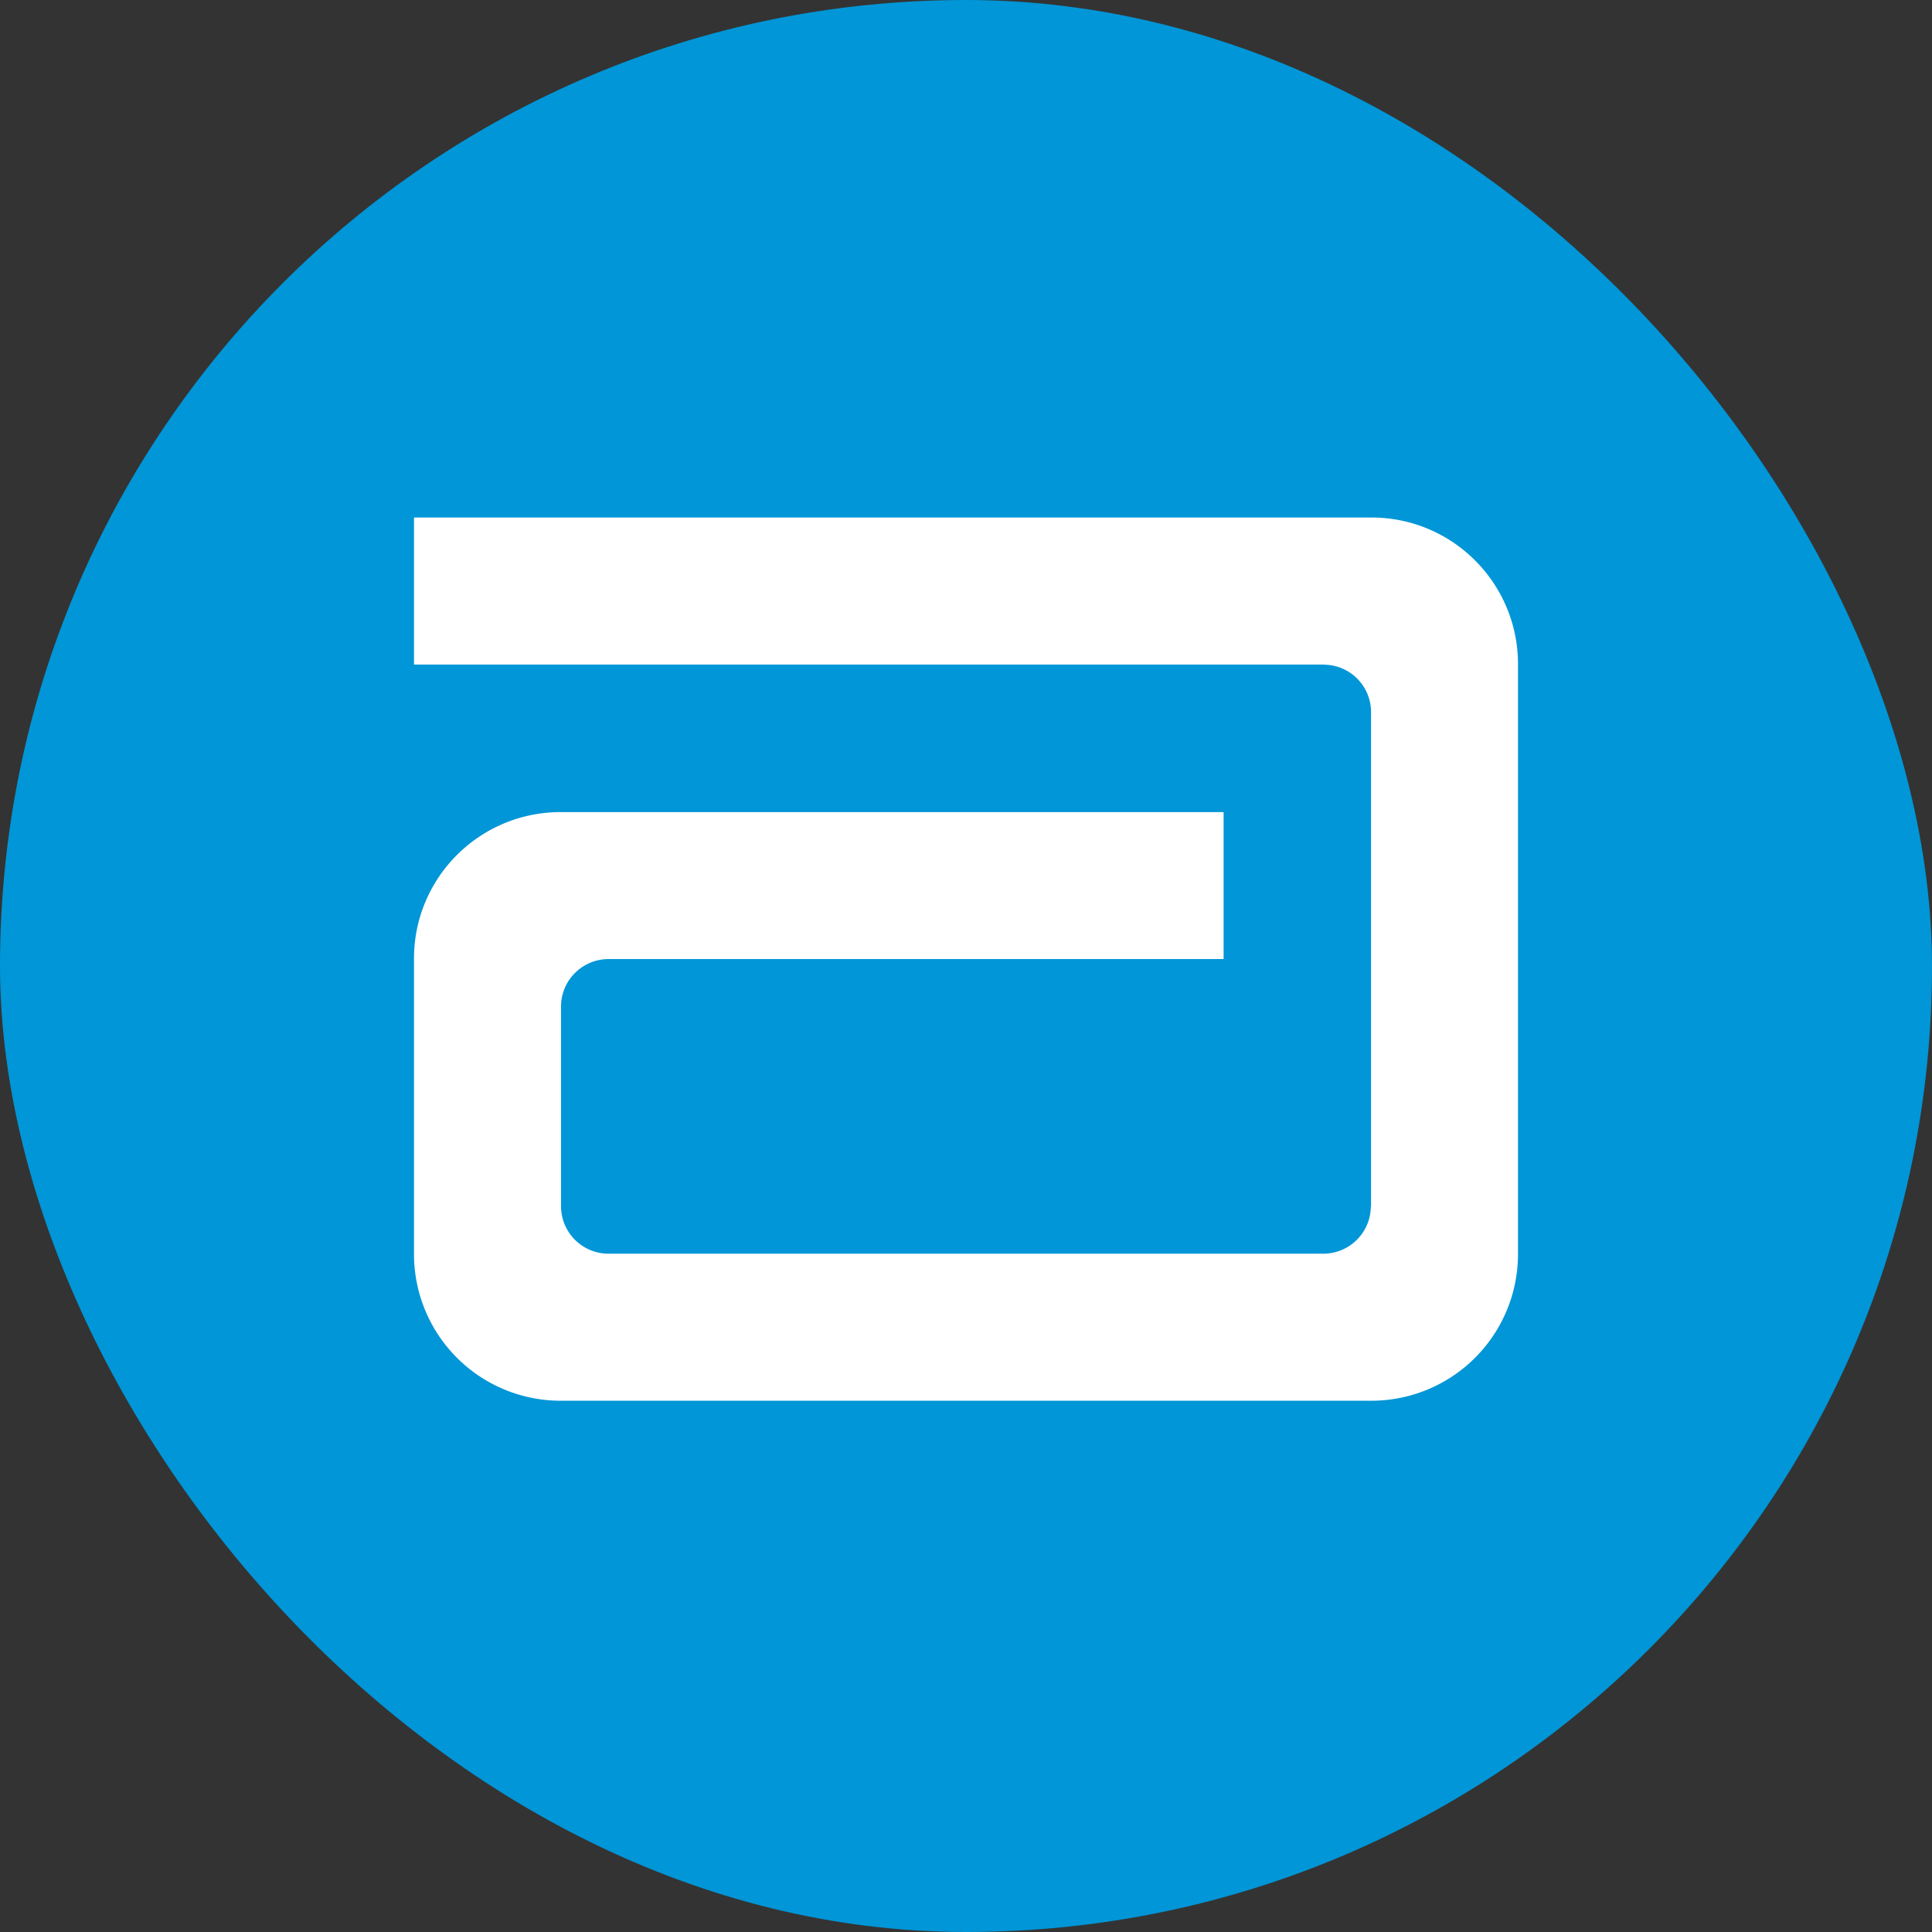
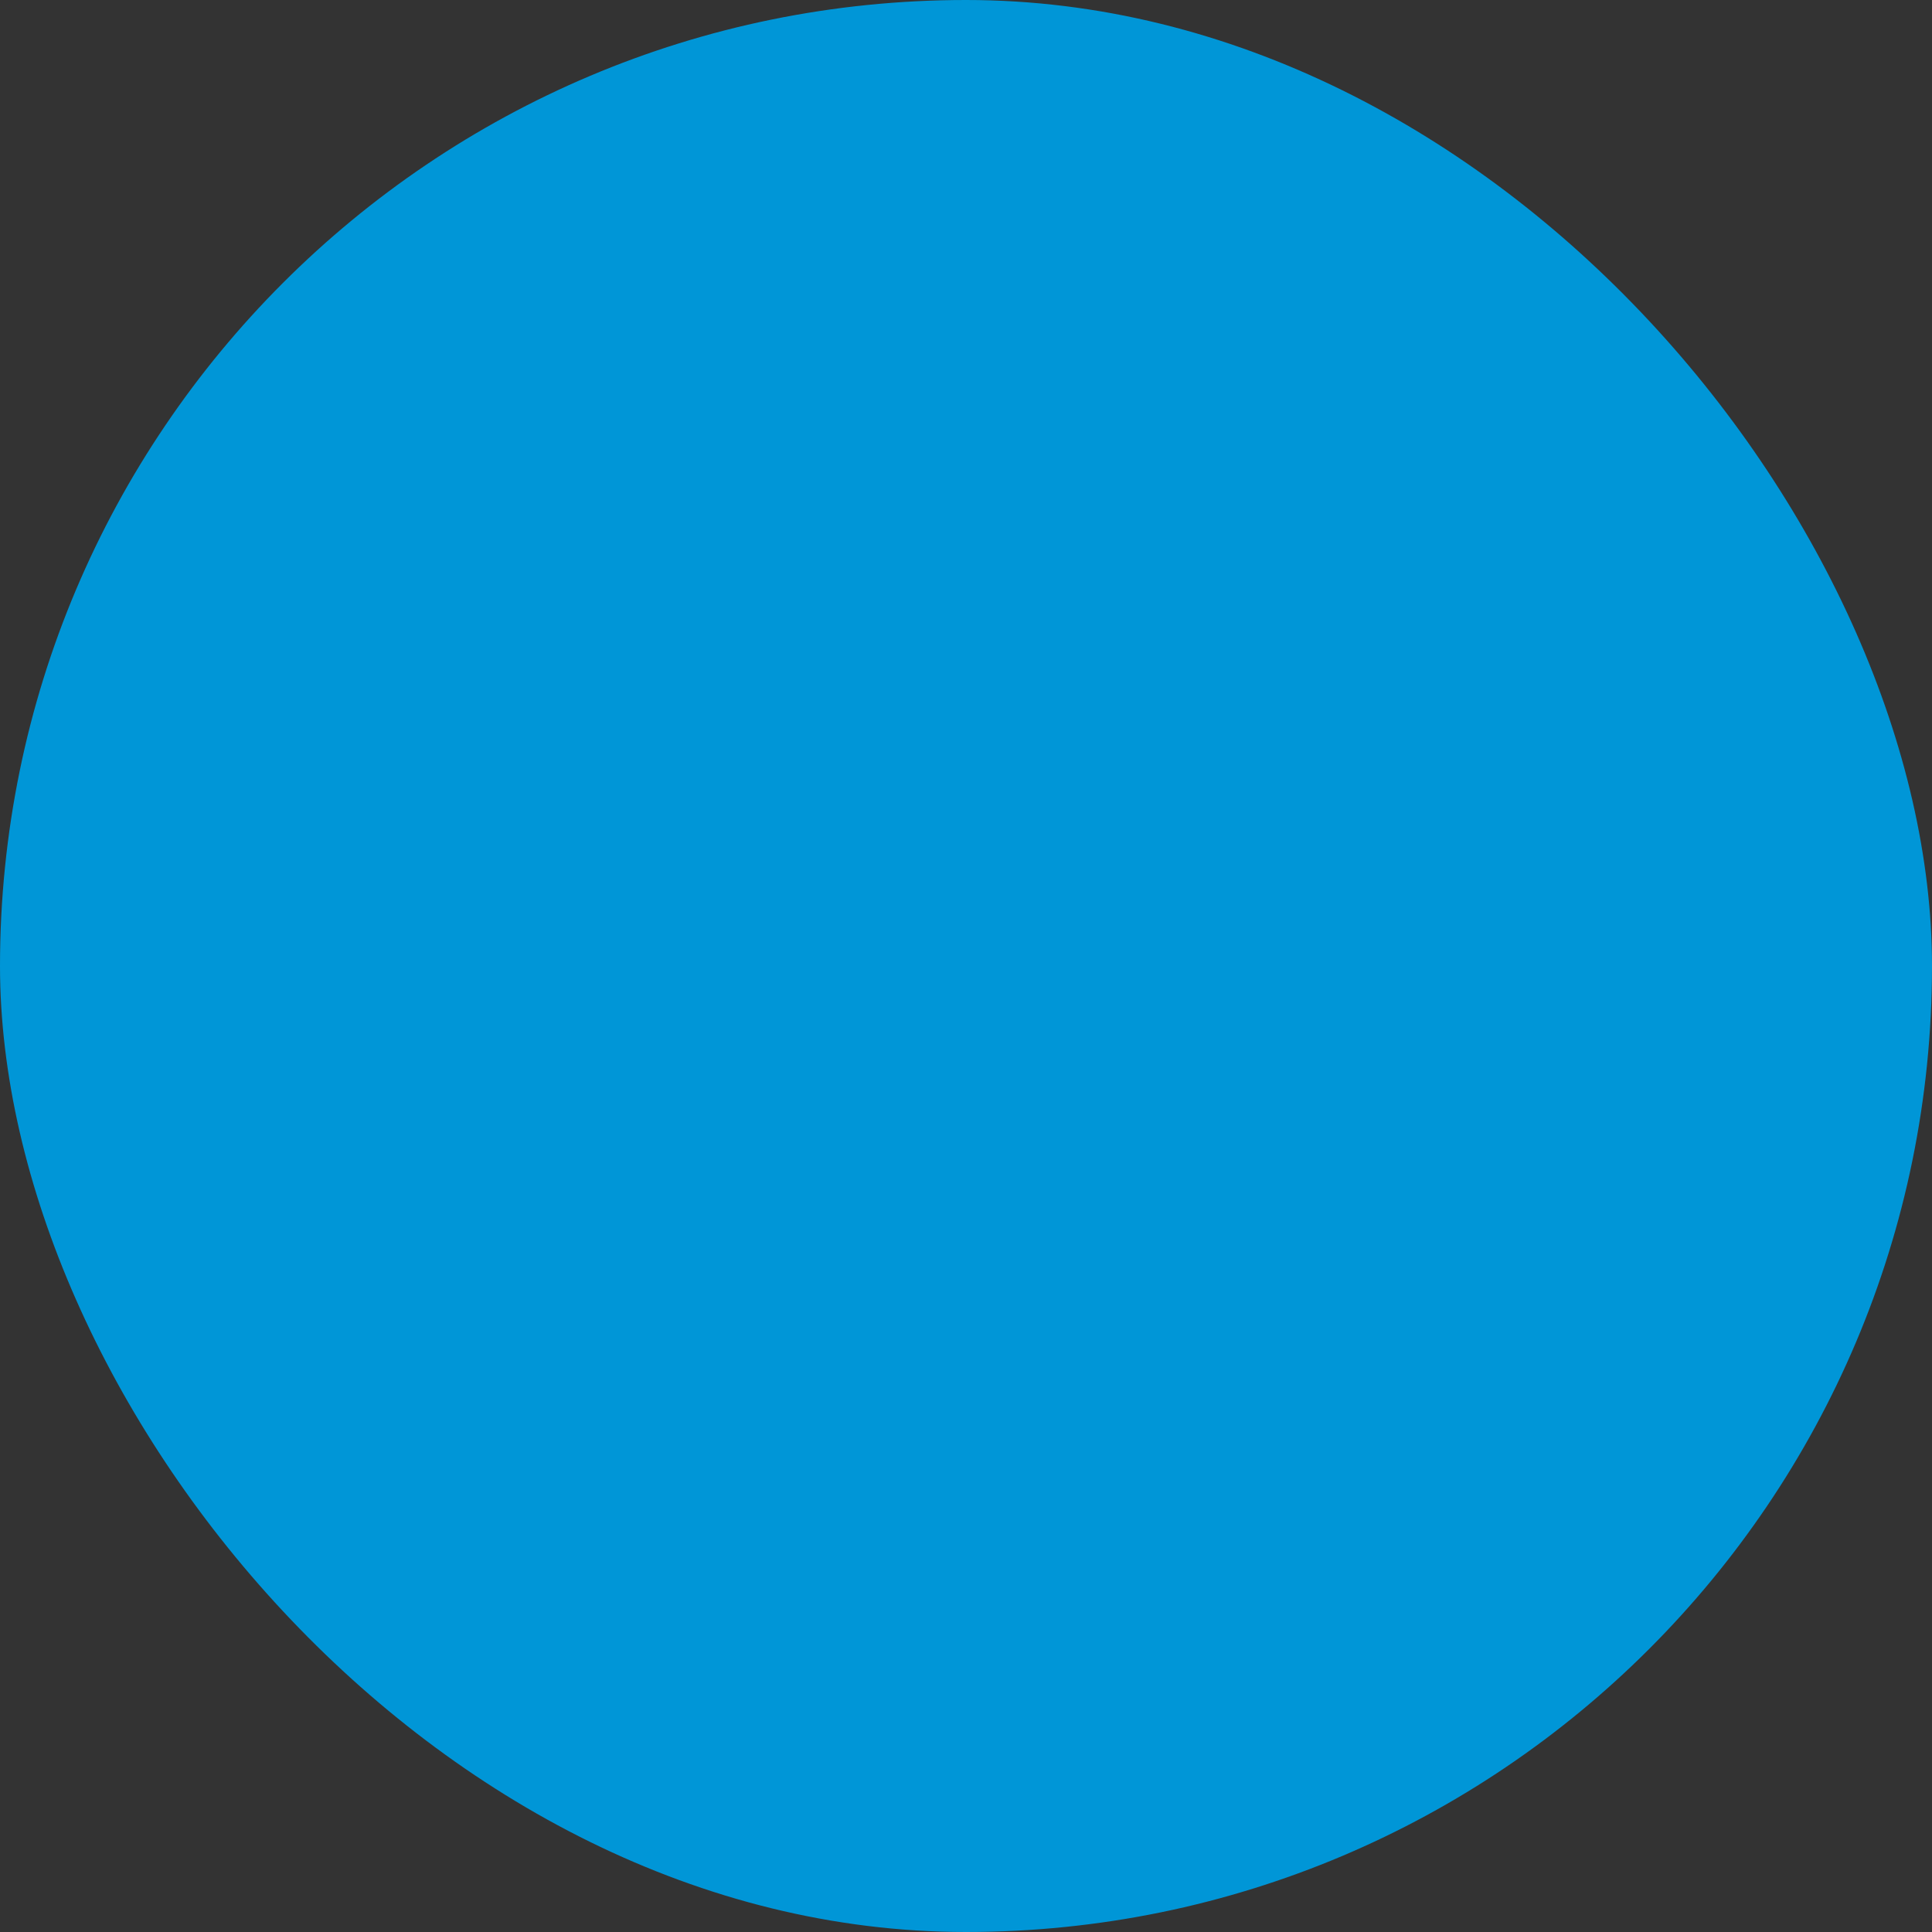
<svg xmlns="http://www.w3.org/2000/svg" width="56" height="56">
  <rect width="100%" height="100%" fill="#333333" stroke="none" />
  <g fill="none" fill-rule="evenodd">
    <rect fill="#0096D7" width="56" height="56" rx="28" />
-     <path d="M39.75 15H12v4.263h26.364v.003c.763 0 1.376.616 1.376 1.375v14.321l-.006.01a1.378 1.378 0 0 1-1.378 1.367H17.64c-.76 0-1.378-.614-1.378-1.377v-5.788c0-.76.619-1.375 1.378-1.375h17.827v-4.26H16.25c-2.348 0-4.25 1.899-4.25 4.246v8.565a4.25 4.25 0 0 0 4.25 4.251h23.5A4.25 4.25 0 0 0 44 36.35v-17.1c0-2.347-1.9-4.25-4.25-4.25" fill="#FFF" />
  </g>
</svg>